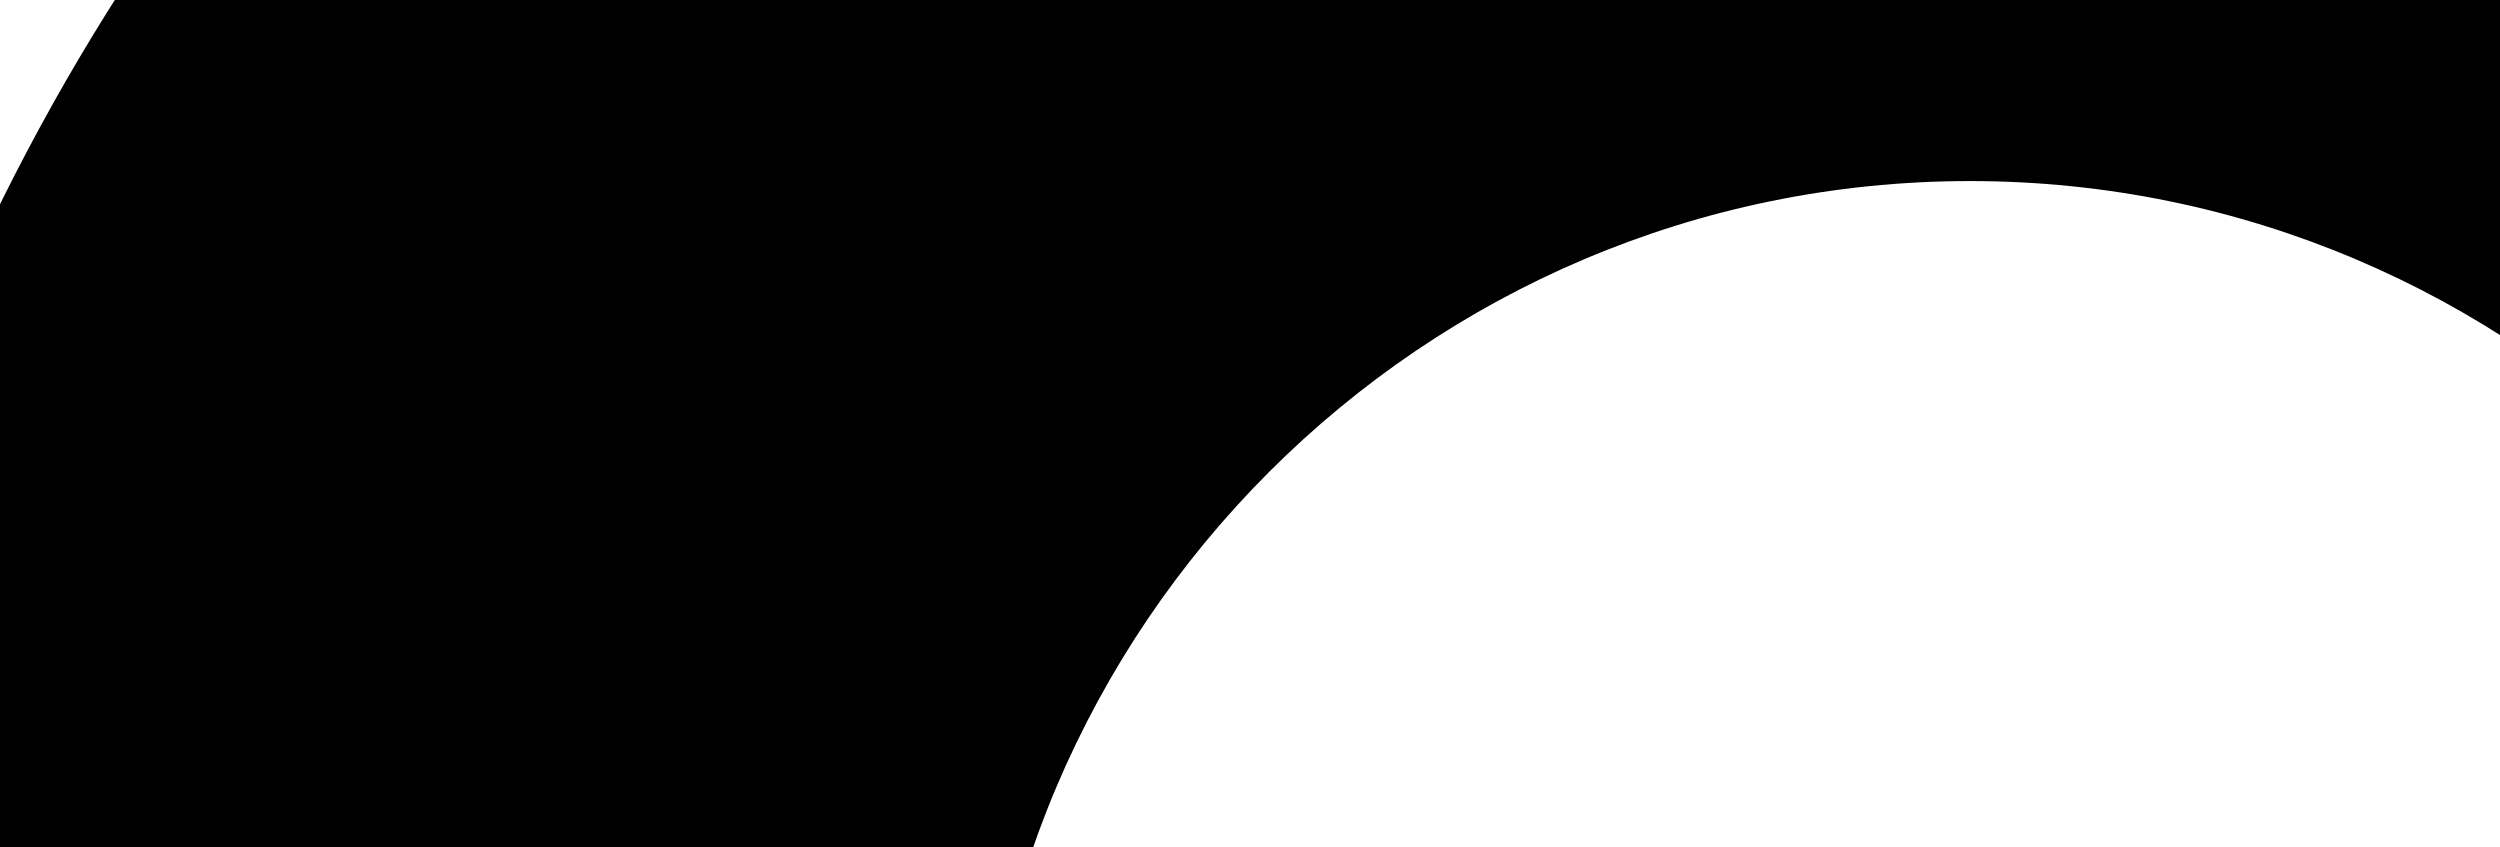
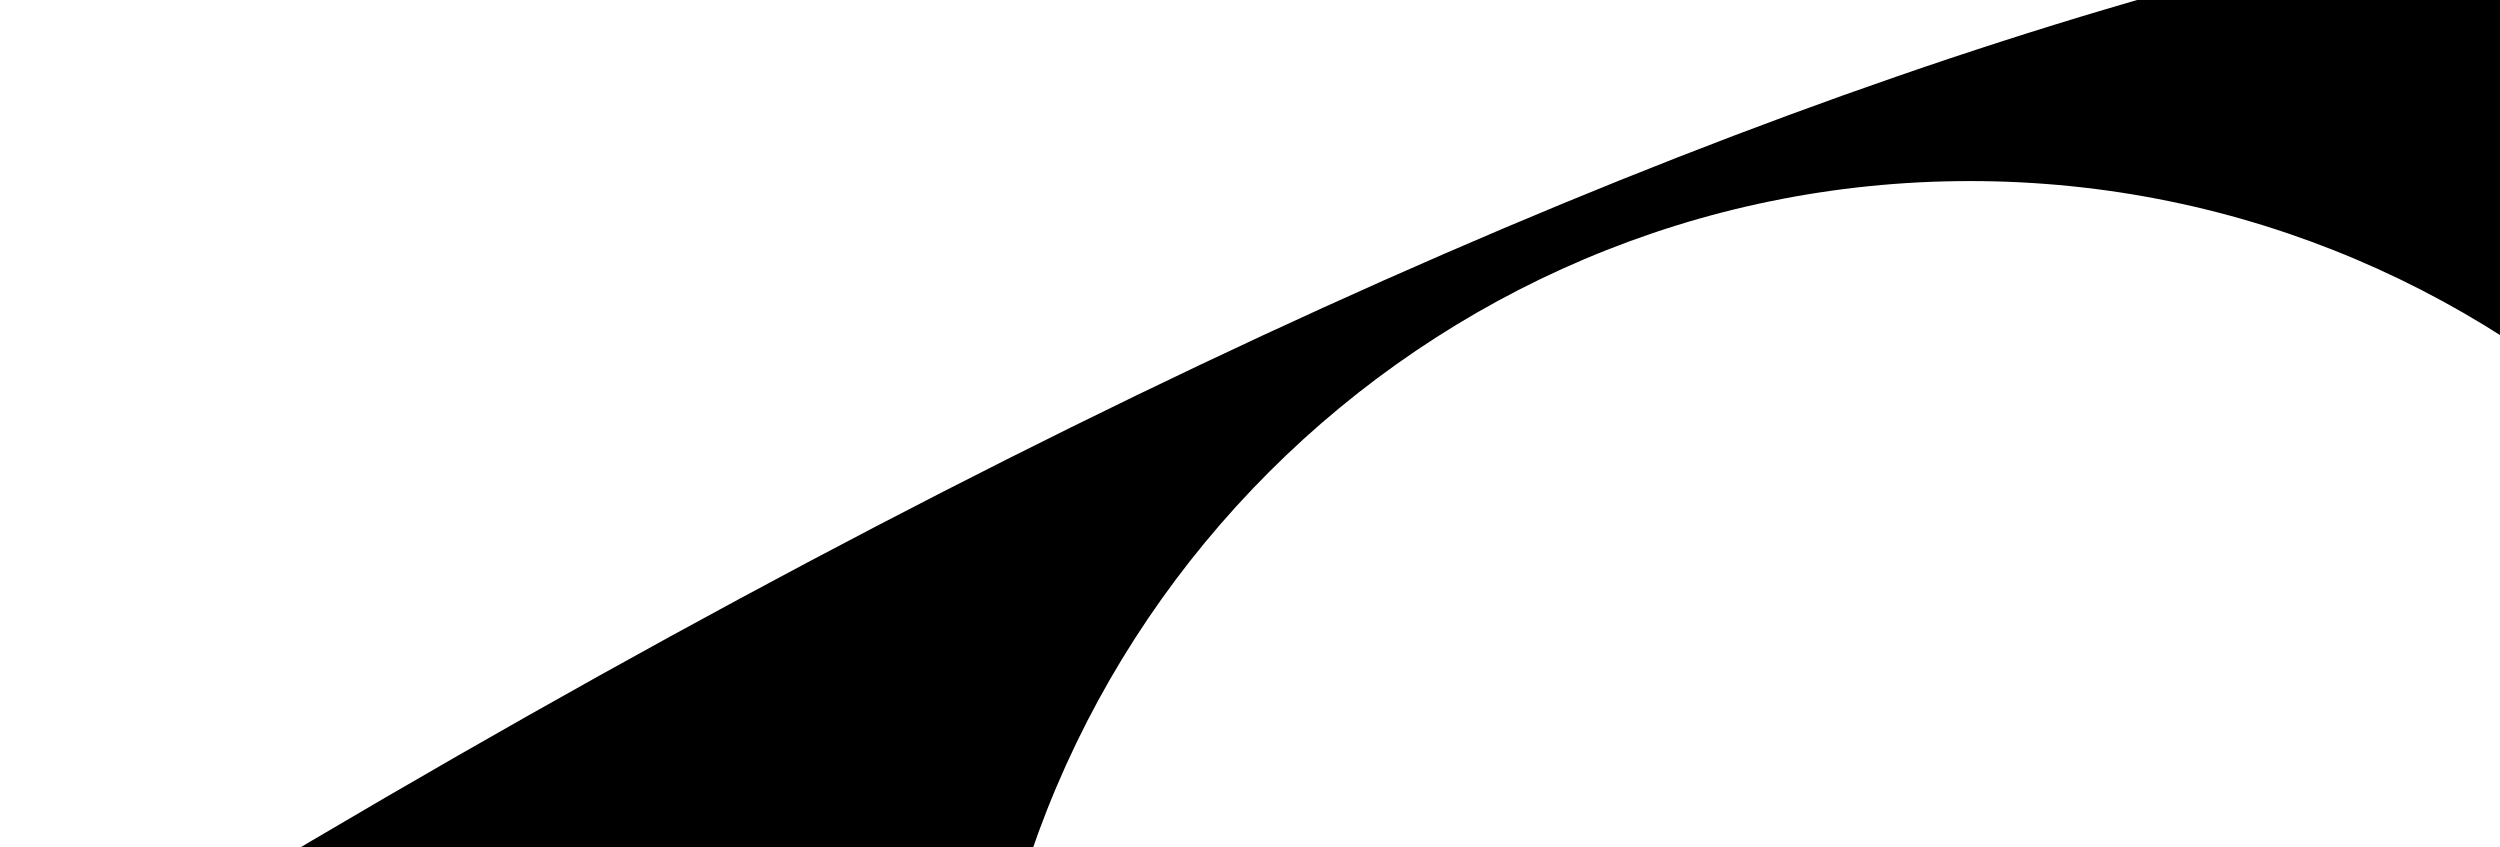
<svg xmlns="http://www.w3.org/2000/svg" height="203" viewBox="0 0 599 203" fill="none">
-   <path d="M472 807C181.814 807 -54 571.186 -54 281C-54 -9.186 182.114 -245 472 -245C761.886 -245 998 -9.186 998 281C998 571.186 762.186 807 472 807ZM472 43.384C341.026 43.384 234.384 150.026 234.384 281C234.384 411.974 341.026 518.616 472 518.616C602.974 518.616 709.616 411.974 709.616 281C709.616 150.026 602.974 43.384 472 43.384Z" fill="#E2E7F1" style="fill:#E2E7F1;fill:color(display-p3 0.886 0.906 0.945);fill-opacity:1;" />
+   <path d="M472 807C181.814 807 -54 571.186 -54 281C761.886 -245 998 -9.186 998 281C998 571.186 762.186 807 472 807ZM472 43.384C341.026 43.384 234.384 150.026 234.384 281C234.384 411.974 341.026 518.616 472 518.616C602.974 518.616 709.616 411.974 709.616 281C709.616 150.026 602.974 43.384 472 43.384Z" fill="#E2E7F1" style="fill:#E2E7F1;fill:color(display-p3 0.886 0.906 0.945);fill-opacity:1;" />
</svg>